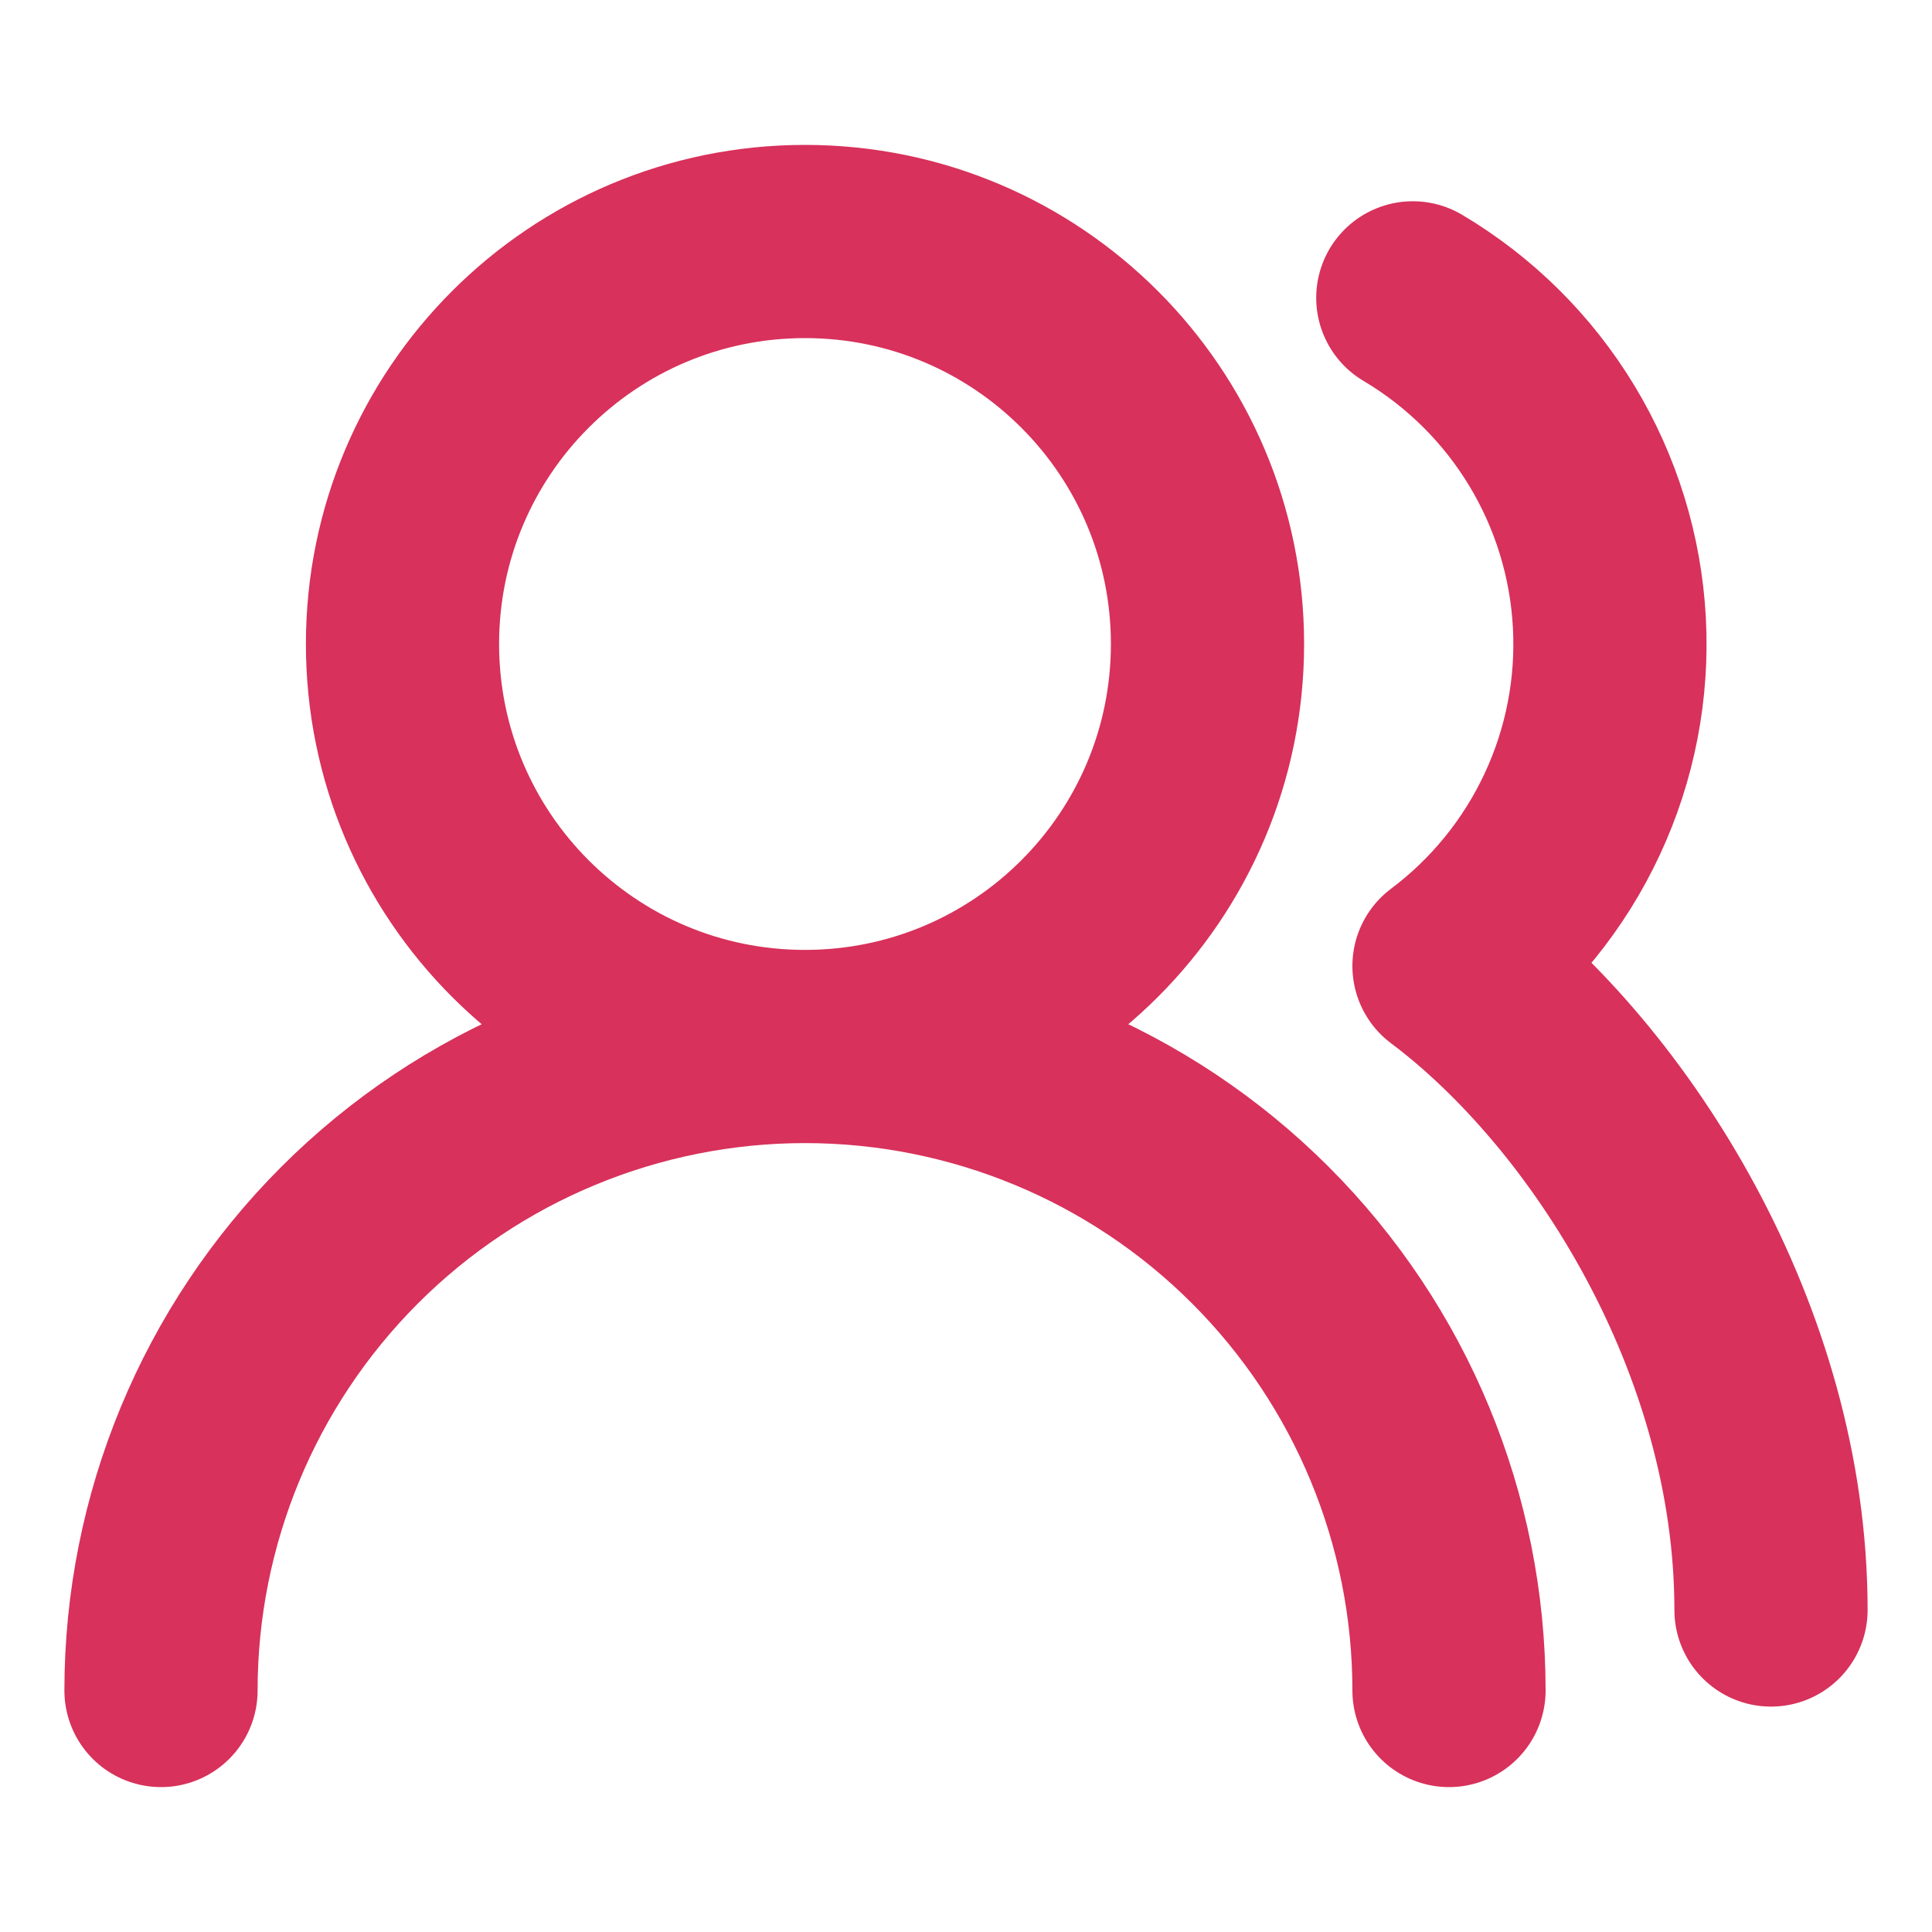
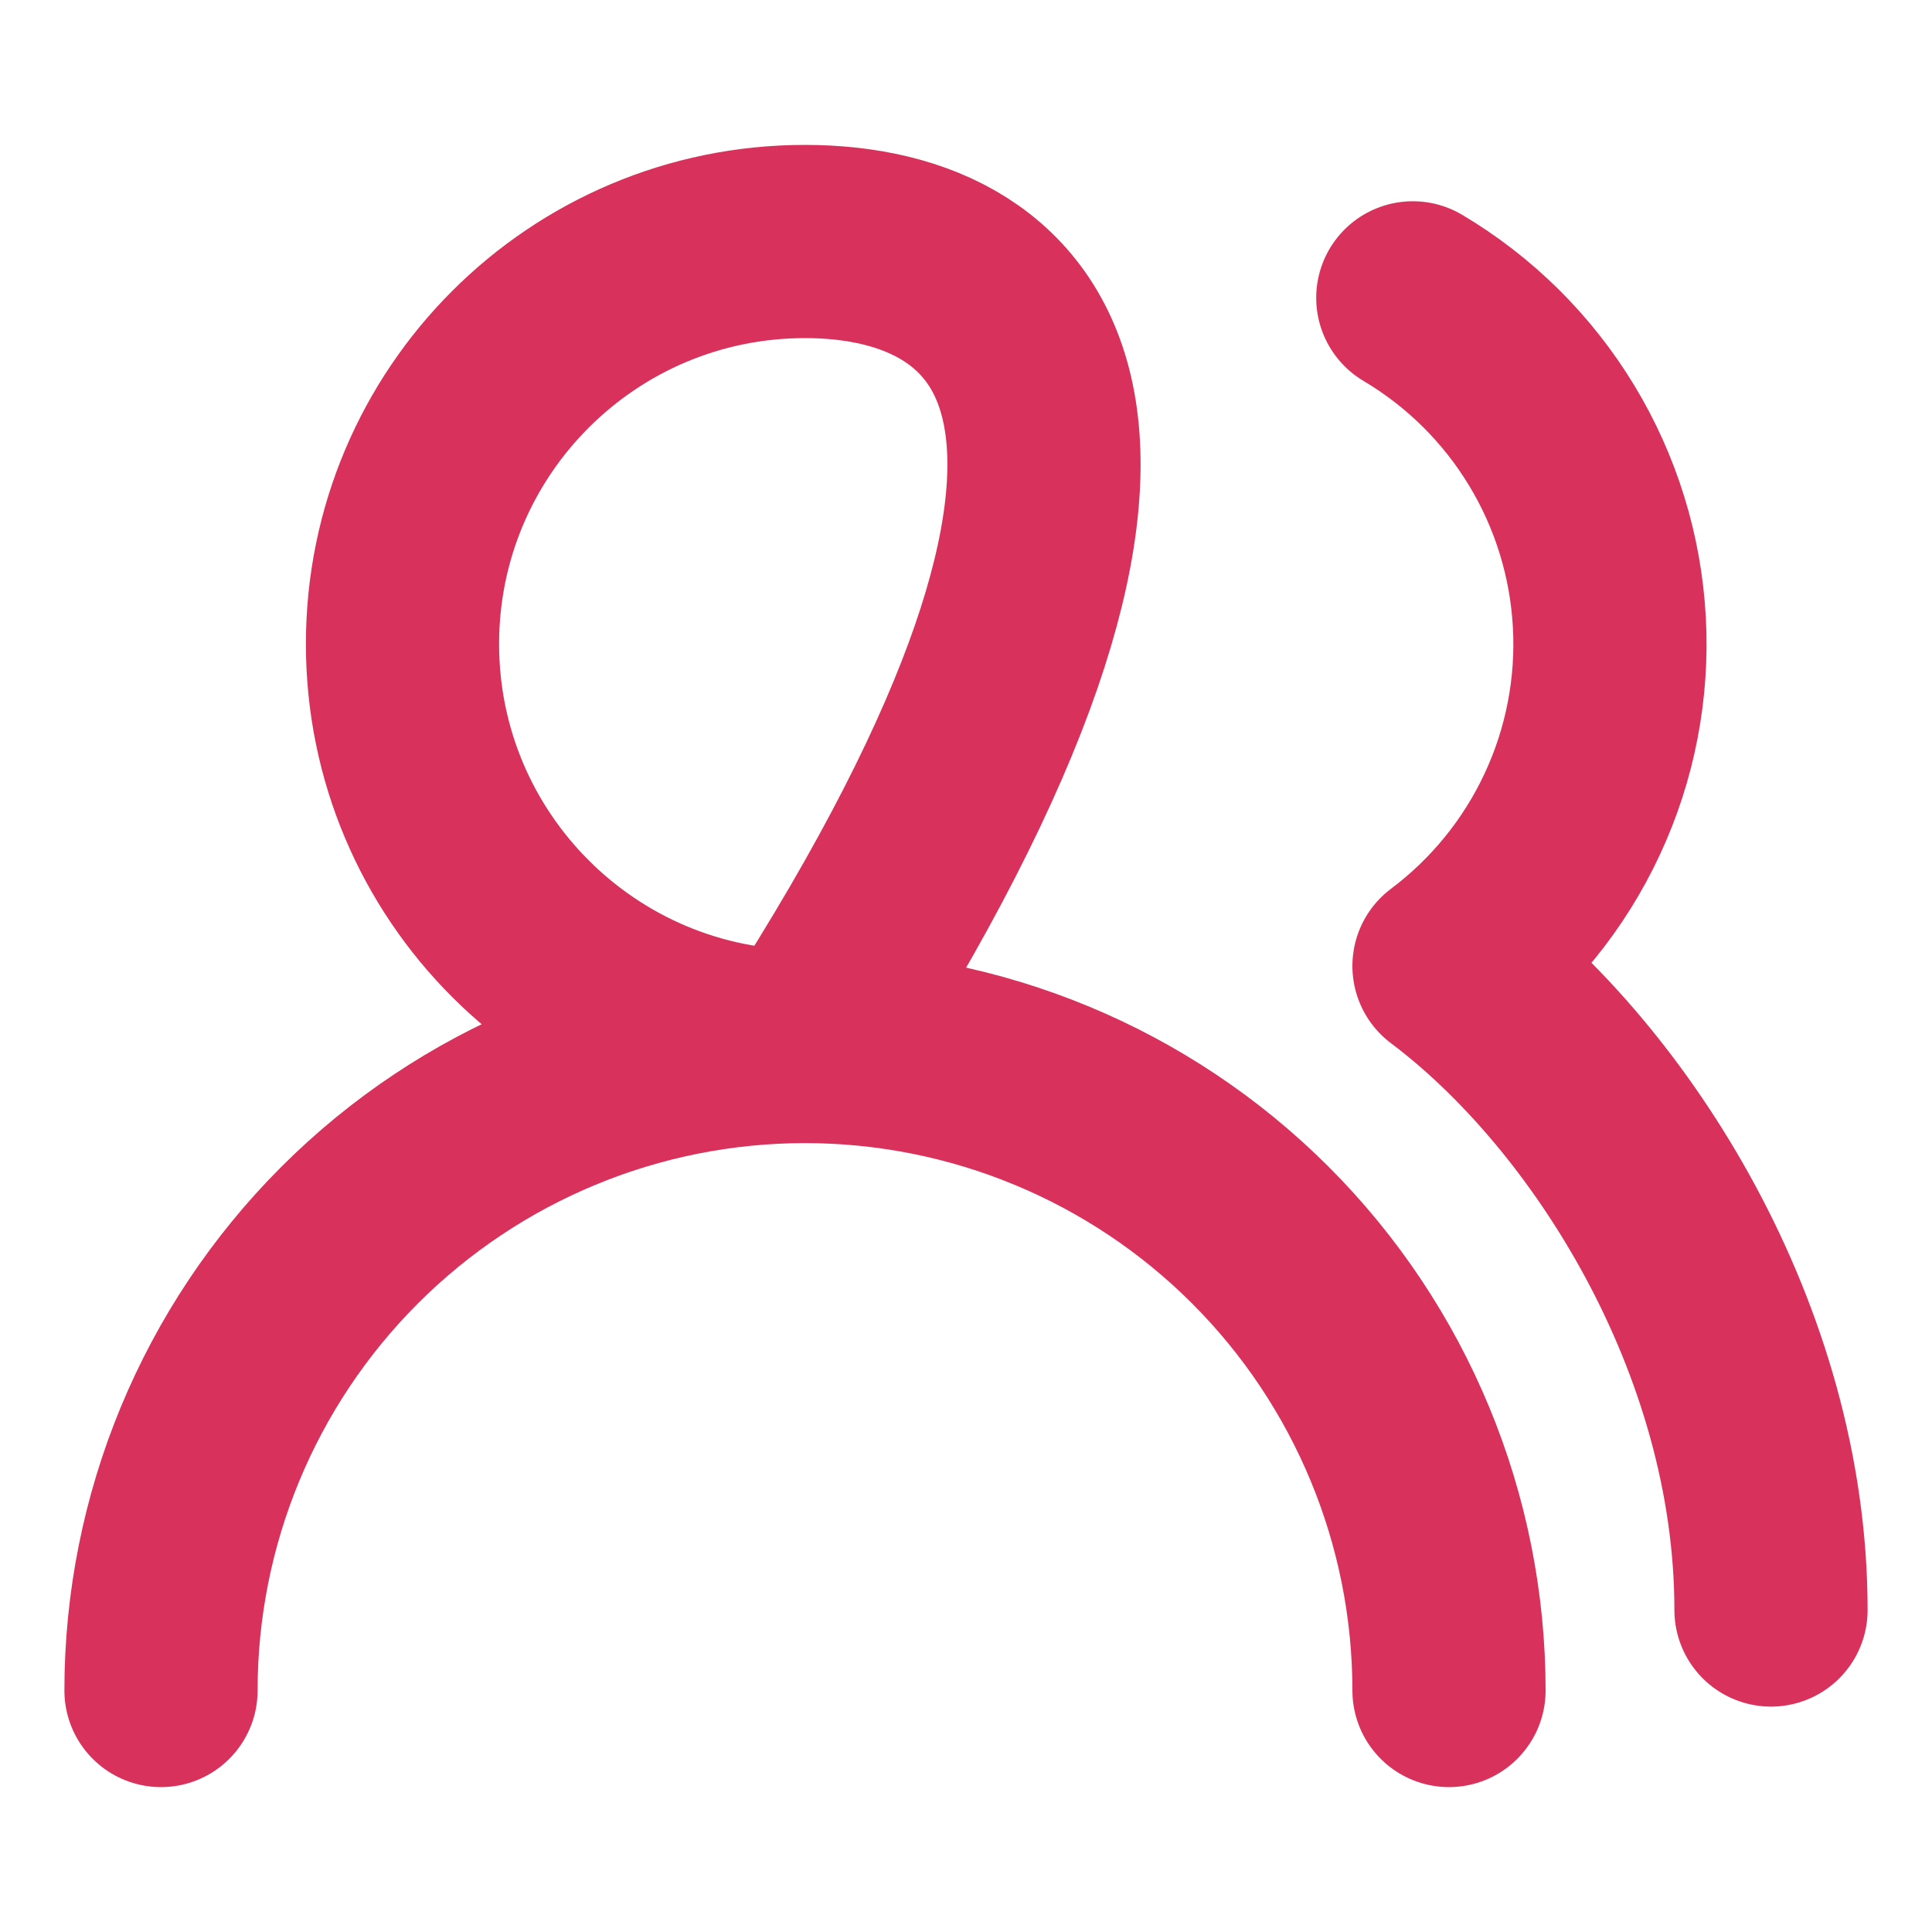
<svg xmlns="http://www.w3.org/2000/svg" width="30" height="30" viewBox="0 0 30 30" fill="none">
-   <path d="M22.5 26.25C22.5 23.598 21.446 21.054 19.571 19.179C17.696 17.304 15.152 16.25 12.5 16.25M12.5 16.25C9.848 16.25 7.304 17.304 5.429 19.179C3.554 21.054 2.5 23.598 2.5 26.25M12.5 16.25C15.952 16.25 18.75 13.452 18.75 10C18.75 6.548 15.952 3.75 12.5 3.75C9.048 3.75 6.25 6.548 6.25 10C6.25 13.452 9.048 16.25 12.5 16.25ZM27.5 25C27.5 20.788 25 16.875 22.5 15C23.322 14.383 23.979 13.574 24.413 12.643C24.848 11.712 25.046 10.688 24.99 9.662C24.934 8.636 24.627 7.64 24.094 6.761C23.562 5.883 22.821 5.149 21.938 4.625" stroke="#D8315B" stroke-width="3" stroke-linecap="round" stroke-linejoin="round" />
+   <path d="M22.5 26.25C22.5 23.598 21.446 21.054 19.571 19.179C17.696 17.304 15.152 16.25 12.5 16.25M12.5 16.25C9.848 16.25 7.304 17.304 5.429 19.179C3.554 21.054 2.5 23.598 2.5 26.25M12.5 16.25C18.75 6.548 15.952 3.75 12.5 3.75C9.048 3.75 6.25 6.548 6.25 10C6.25 13.452 9.048 16.25 12.5 16.25ZM27.5 25C27.5 20.788 25 16.875 22.5 15C23.322 14.383 23.979 13.574 24.413 12.643C24.848 11.712 25.046 10.688 24.99 9.662C24.934 8.636 24.627 7.64 24.094 6.761C23.562 5.883 22.821 5.149 21.938 4.625" stroke="#D8315B" stroke-width="3" stroke-linecap="round" stroke-linejoin="round" />
</svg>